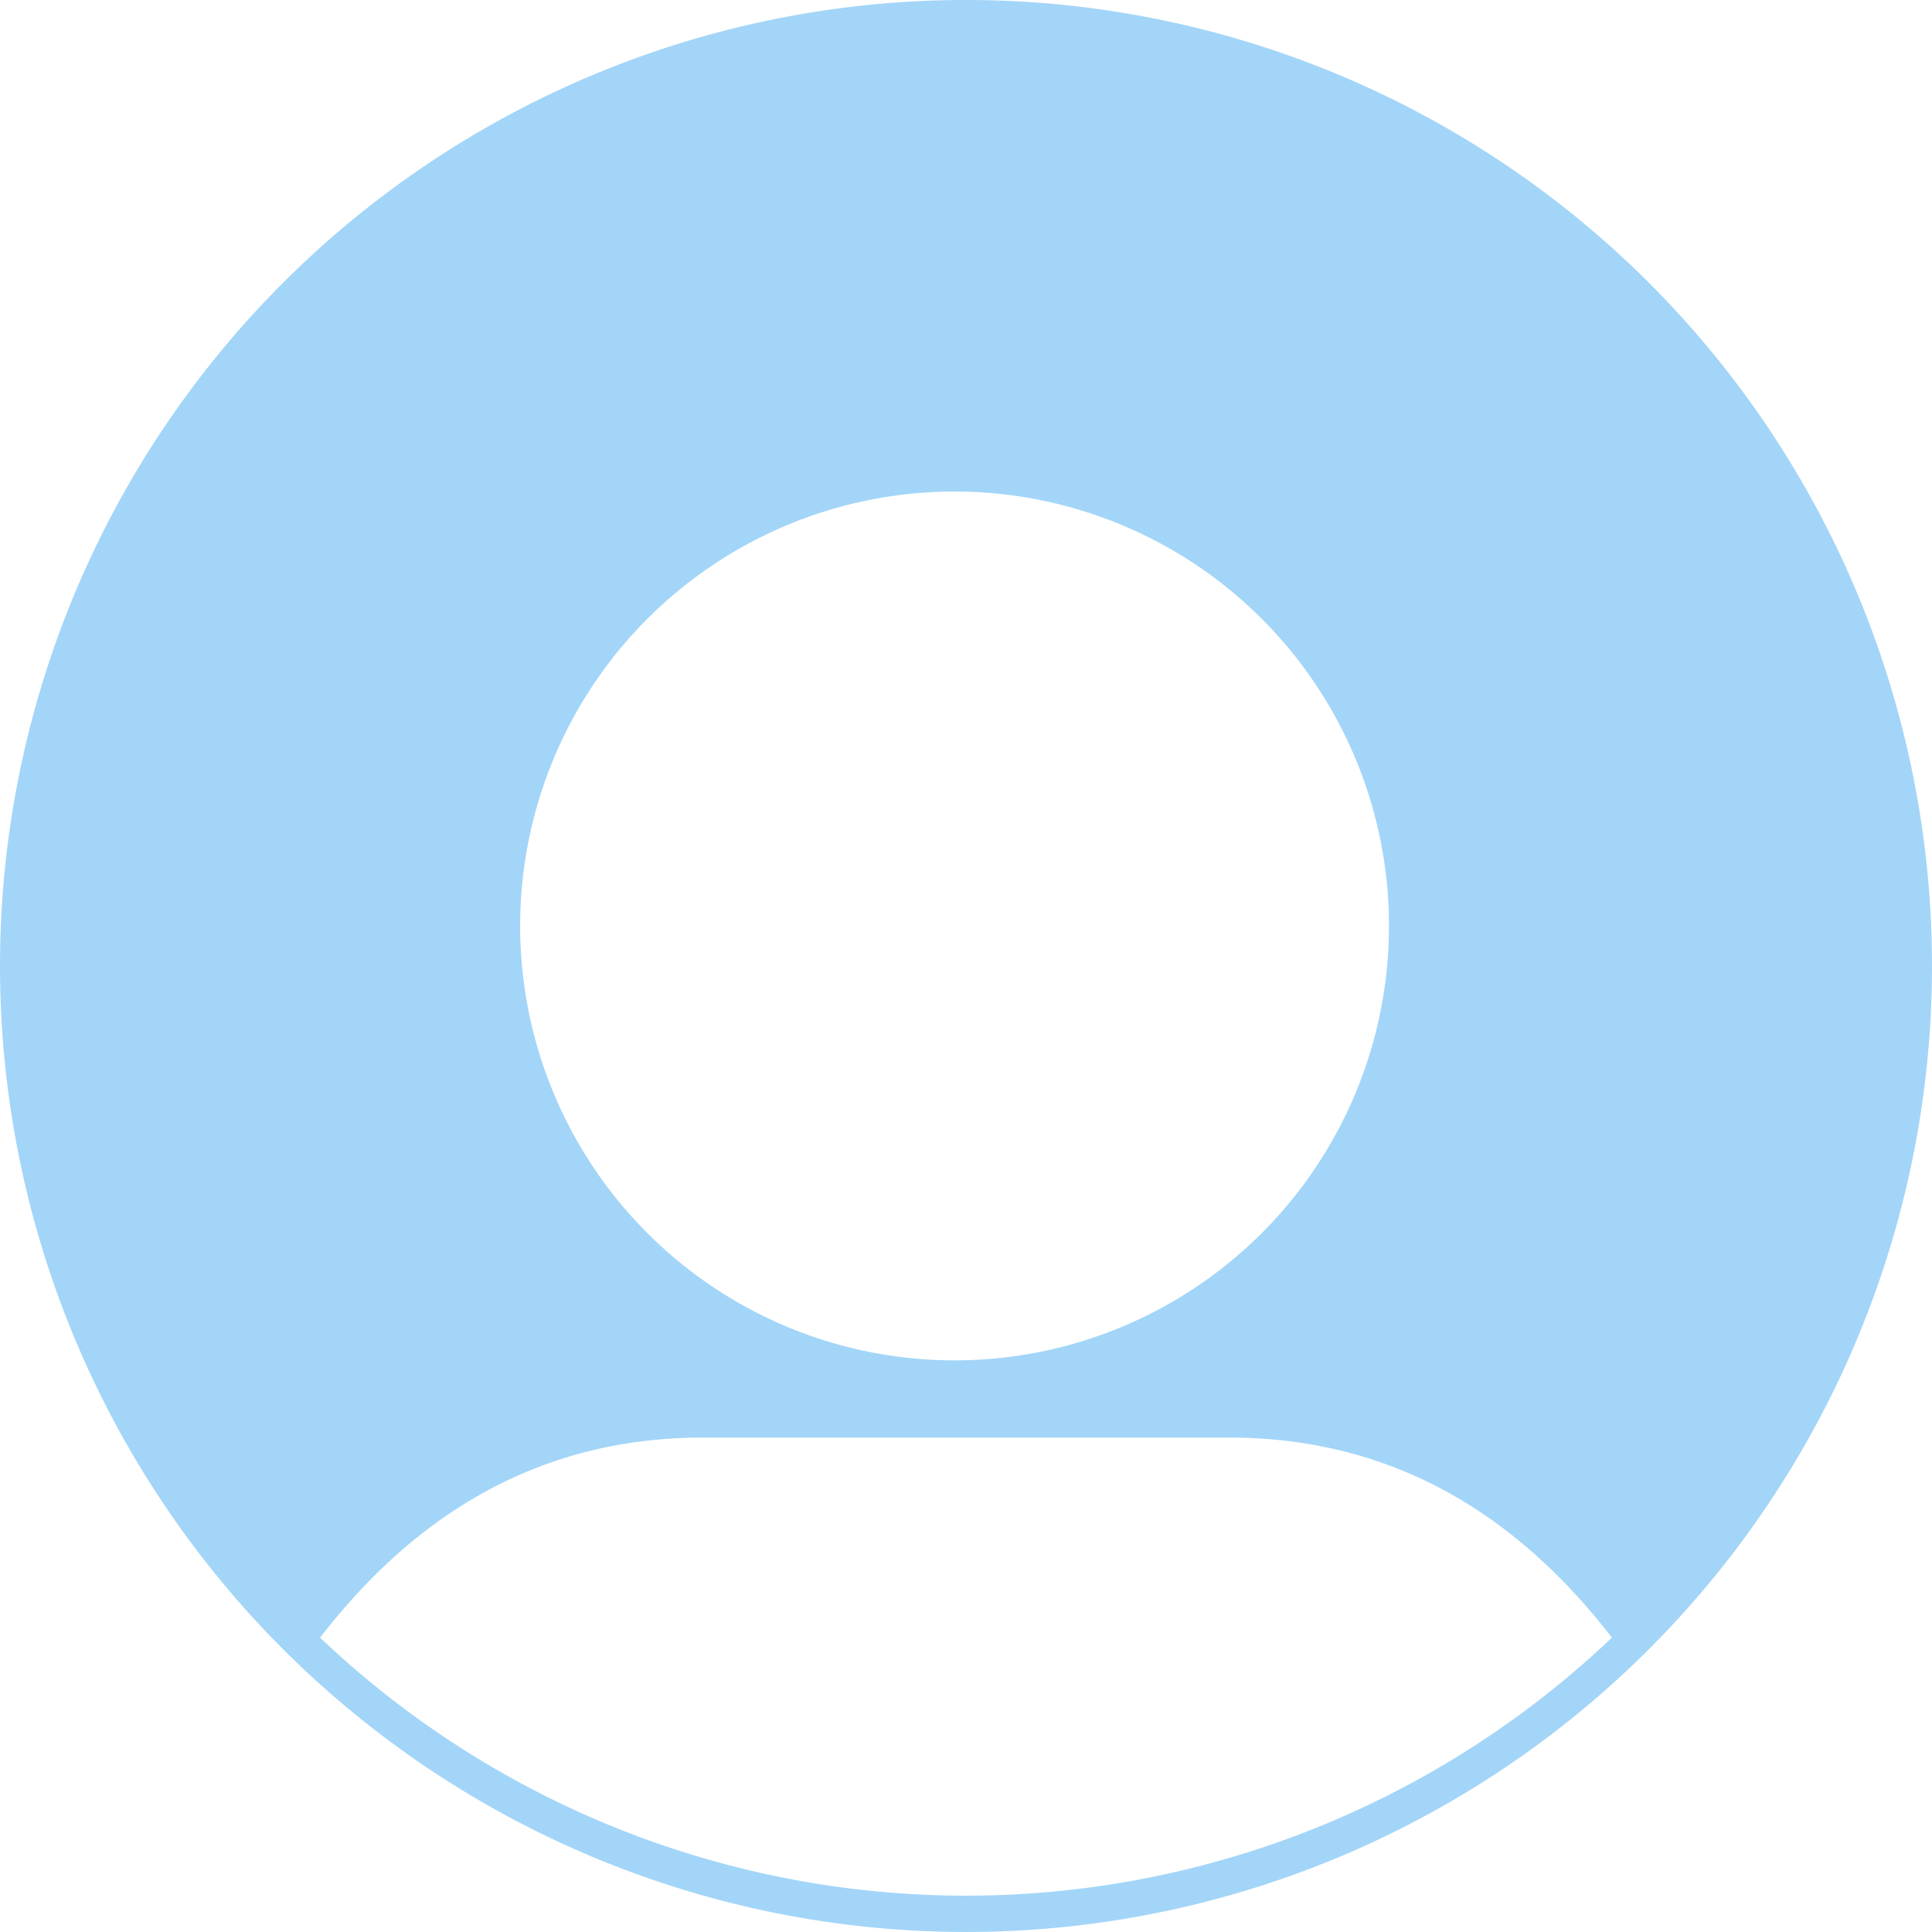
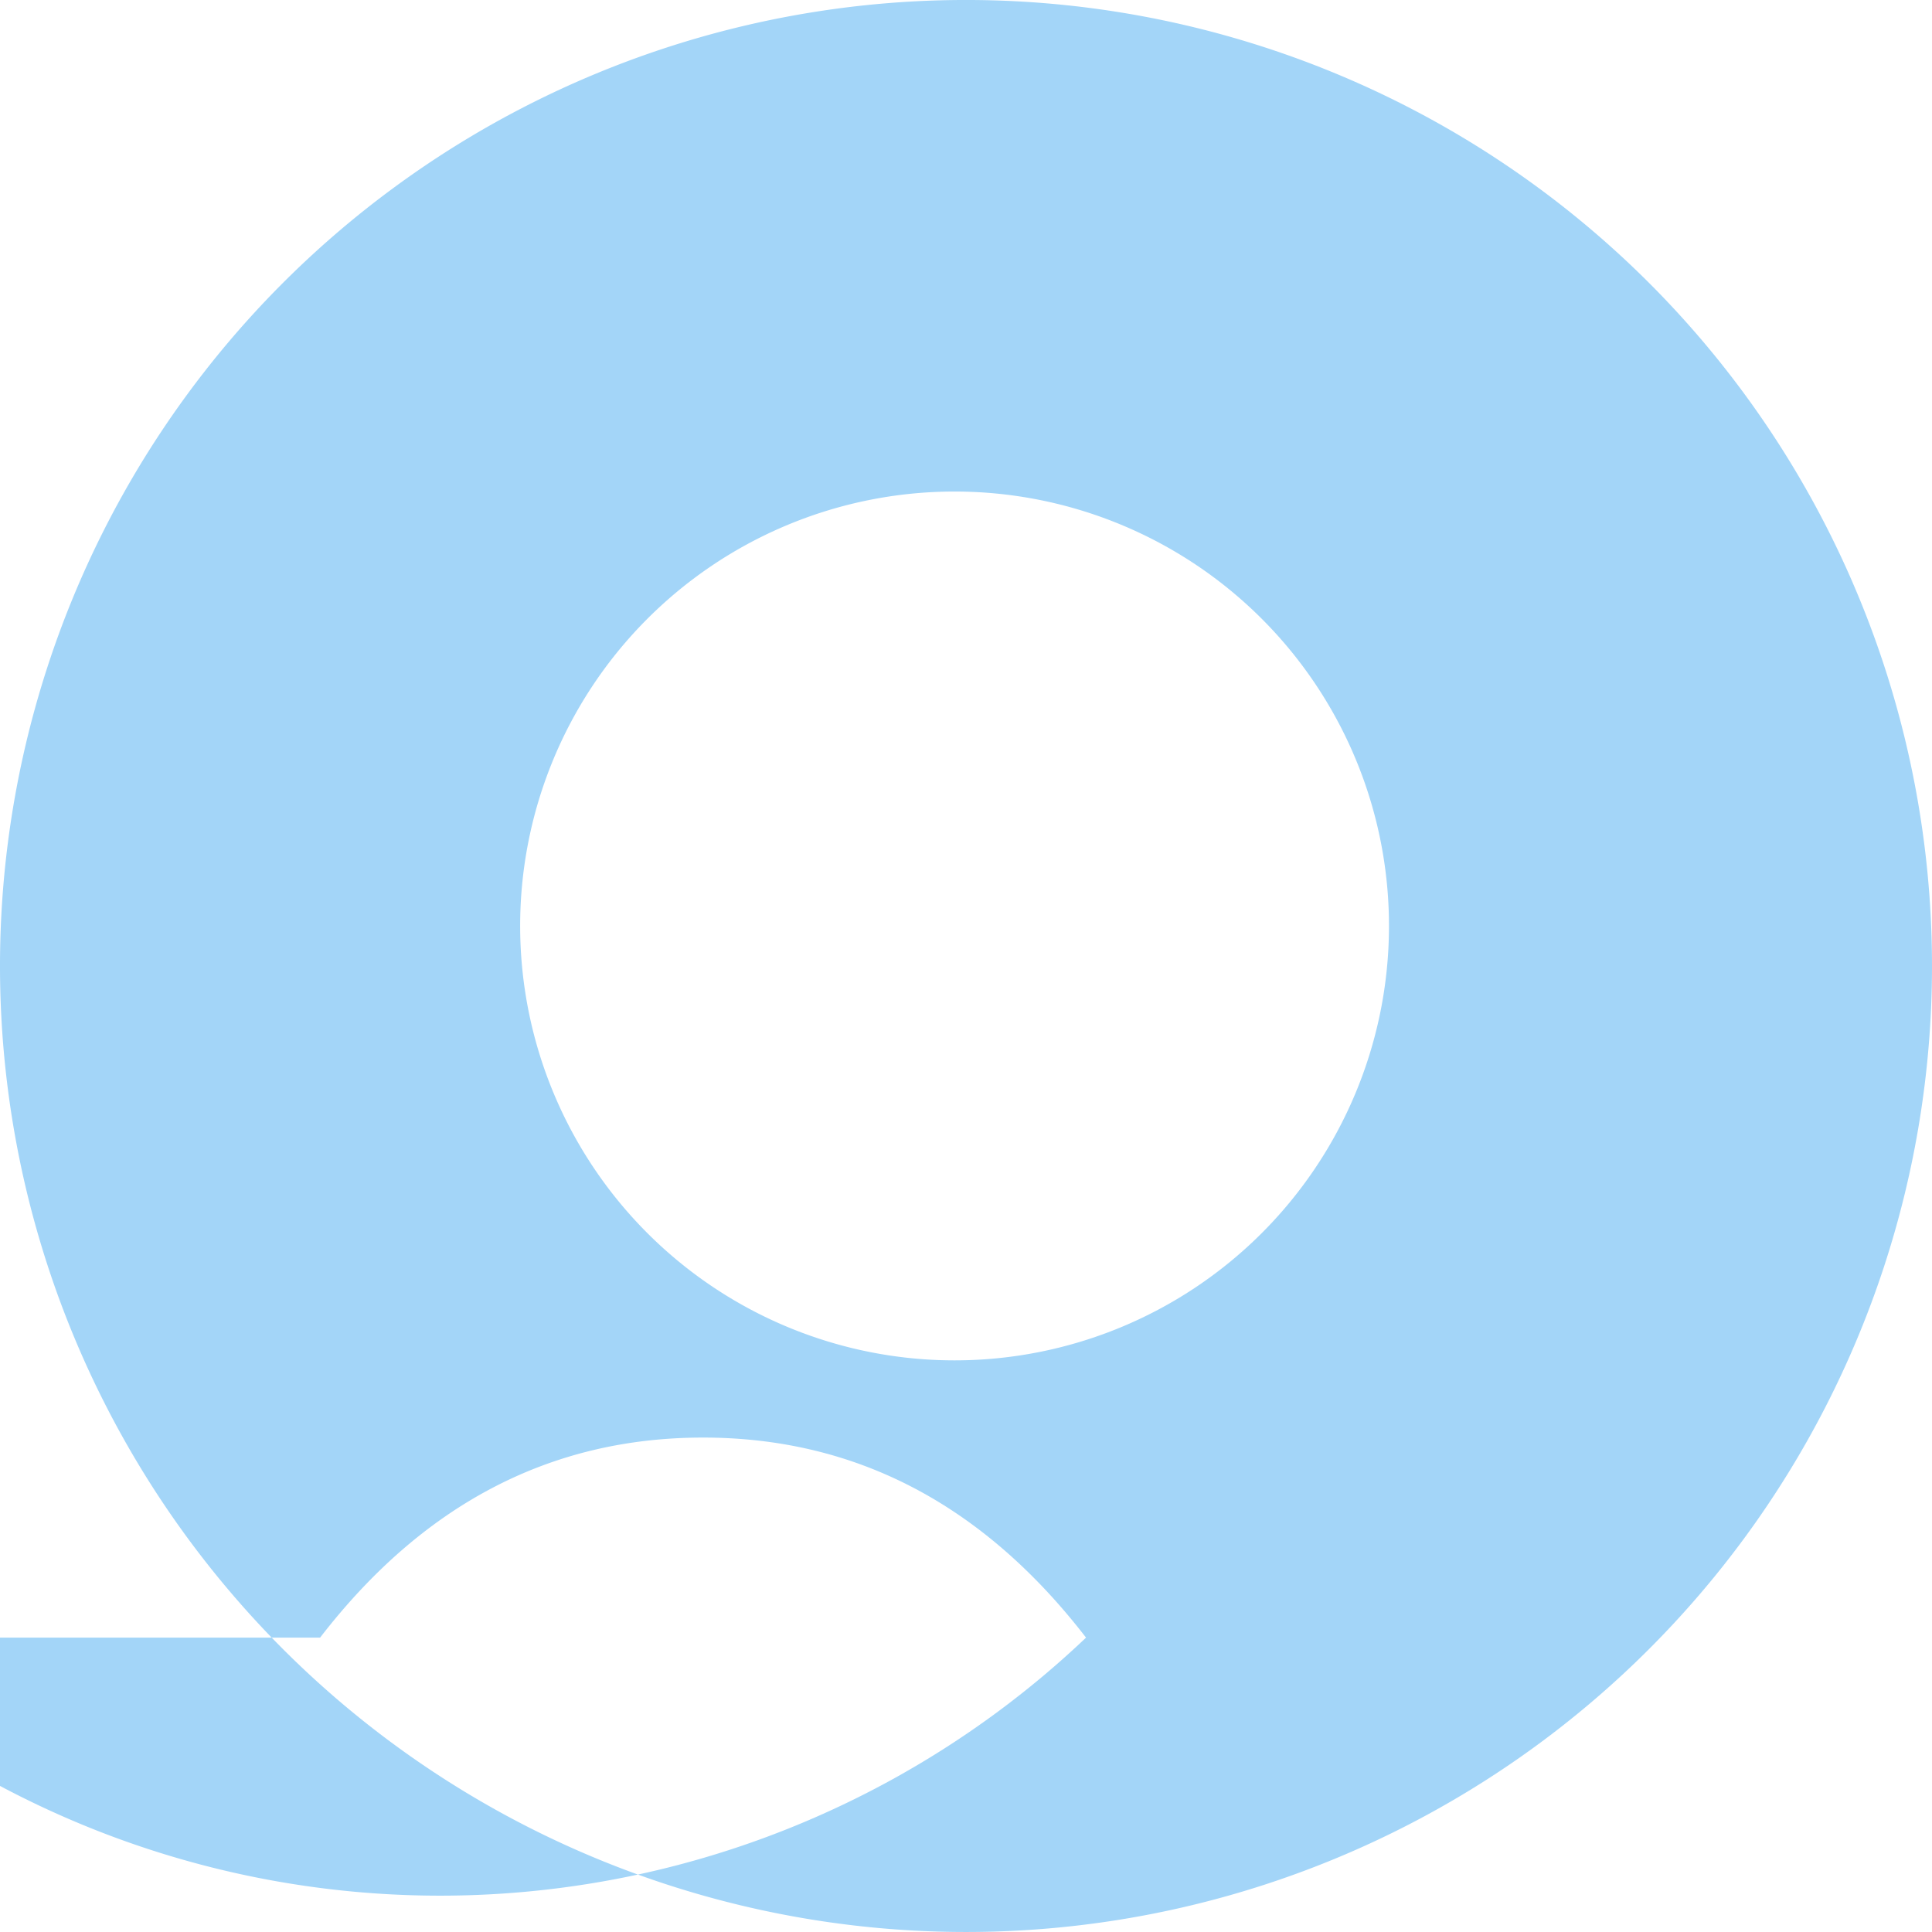
<svg xmlns="http://www.w3.org/2000/svg" width="338" height="337.997" viewBox="0 0 338 337.997">
-   <path id="Default_pfp" d="M169,.5a169,169,0,1,0,2,0Zm0,86a76,76,0,1,1-2,0ZM57,287q27-35,67-35h92q40,0,67,35a164,164,0,0,1-226,0" transform="translate(-1 -0.5)" fill="#a3d5f8" />
+   <path id="Default_pfp" d="M169,.5a169,169,0,1,0,2,0Zm0,86a76,76,0,1,1-2,0ZM57,287q27-35,67-35q40,0,67,35a164,164,0,0,1-226,0" transform="translate(-1 -0.5)" fill="#a3d5f8" />
</svg>